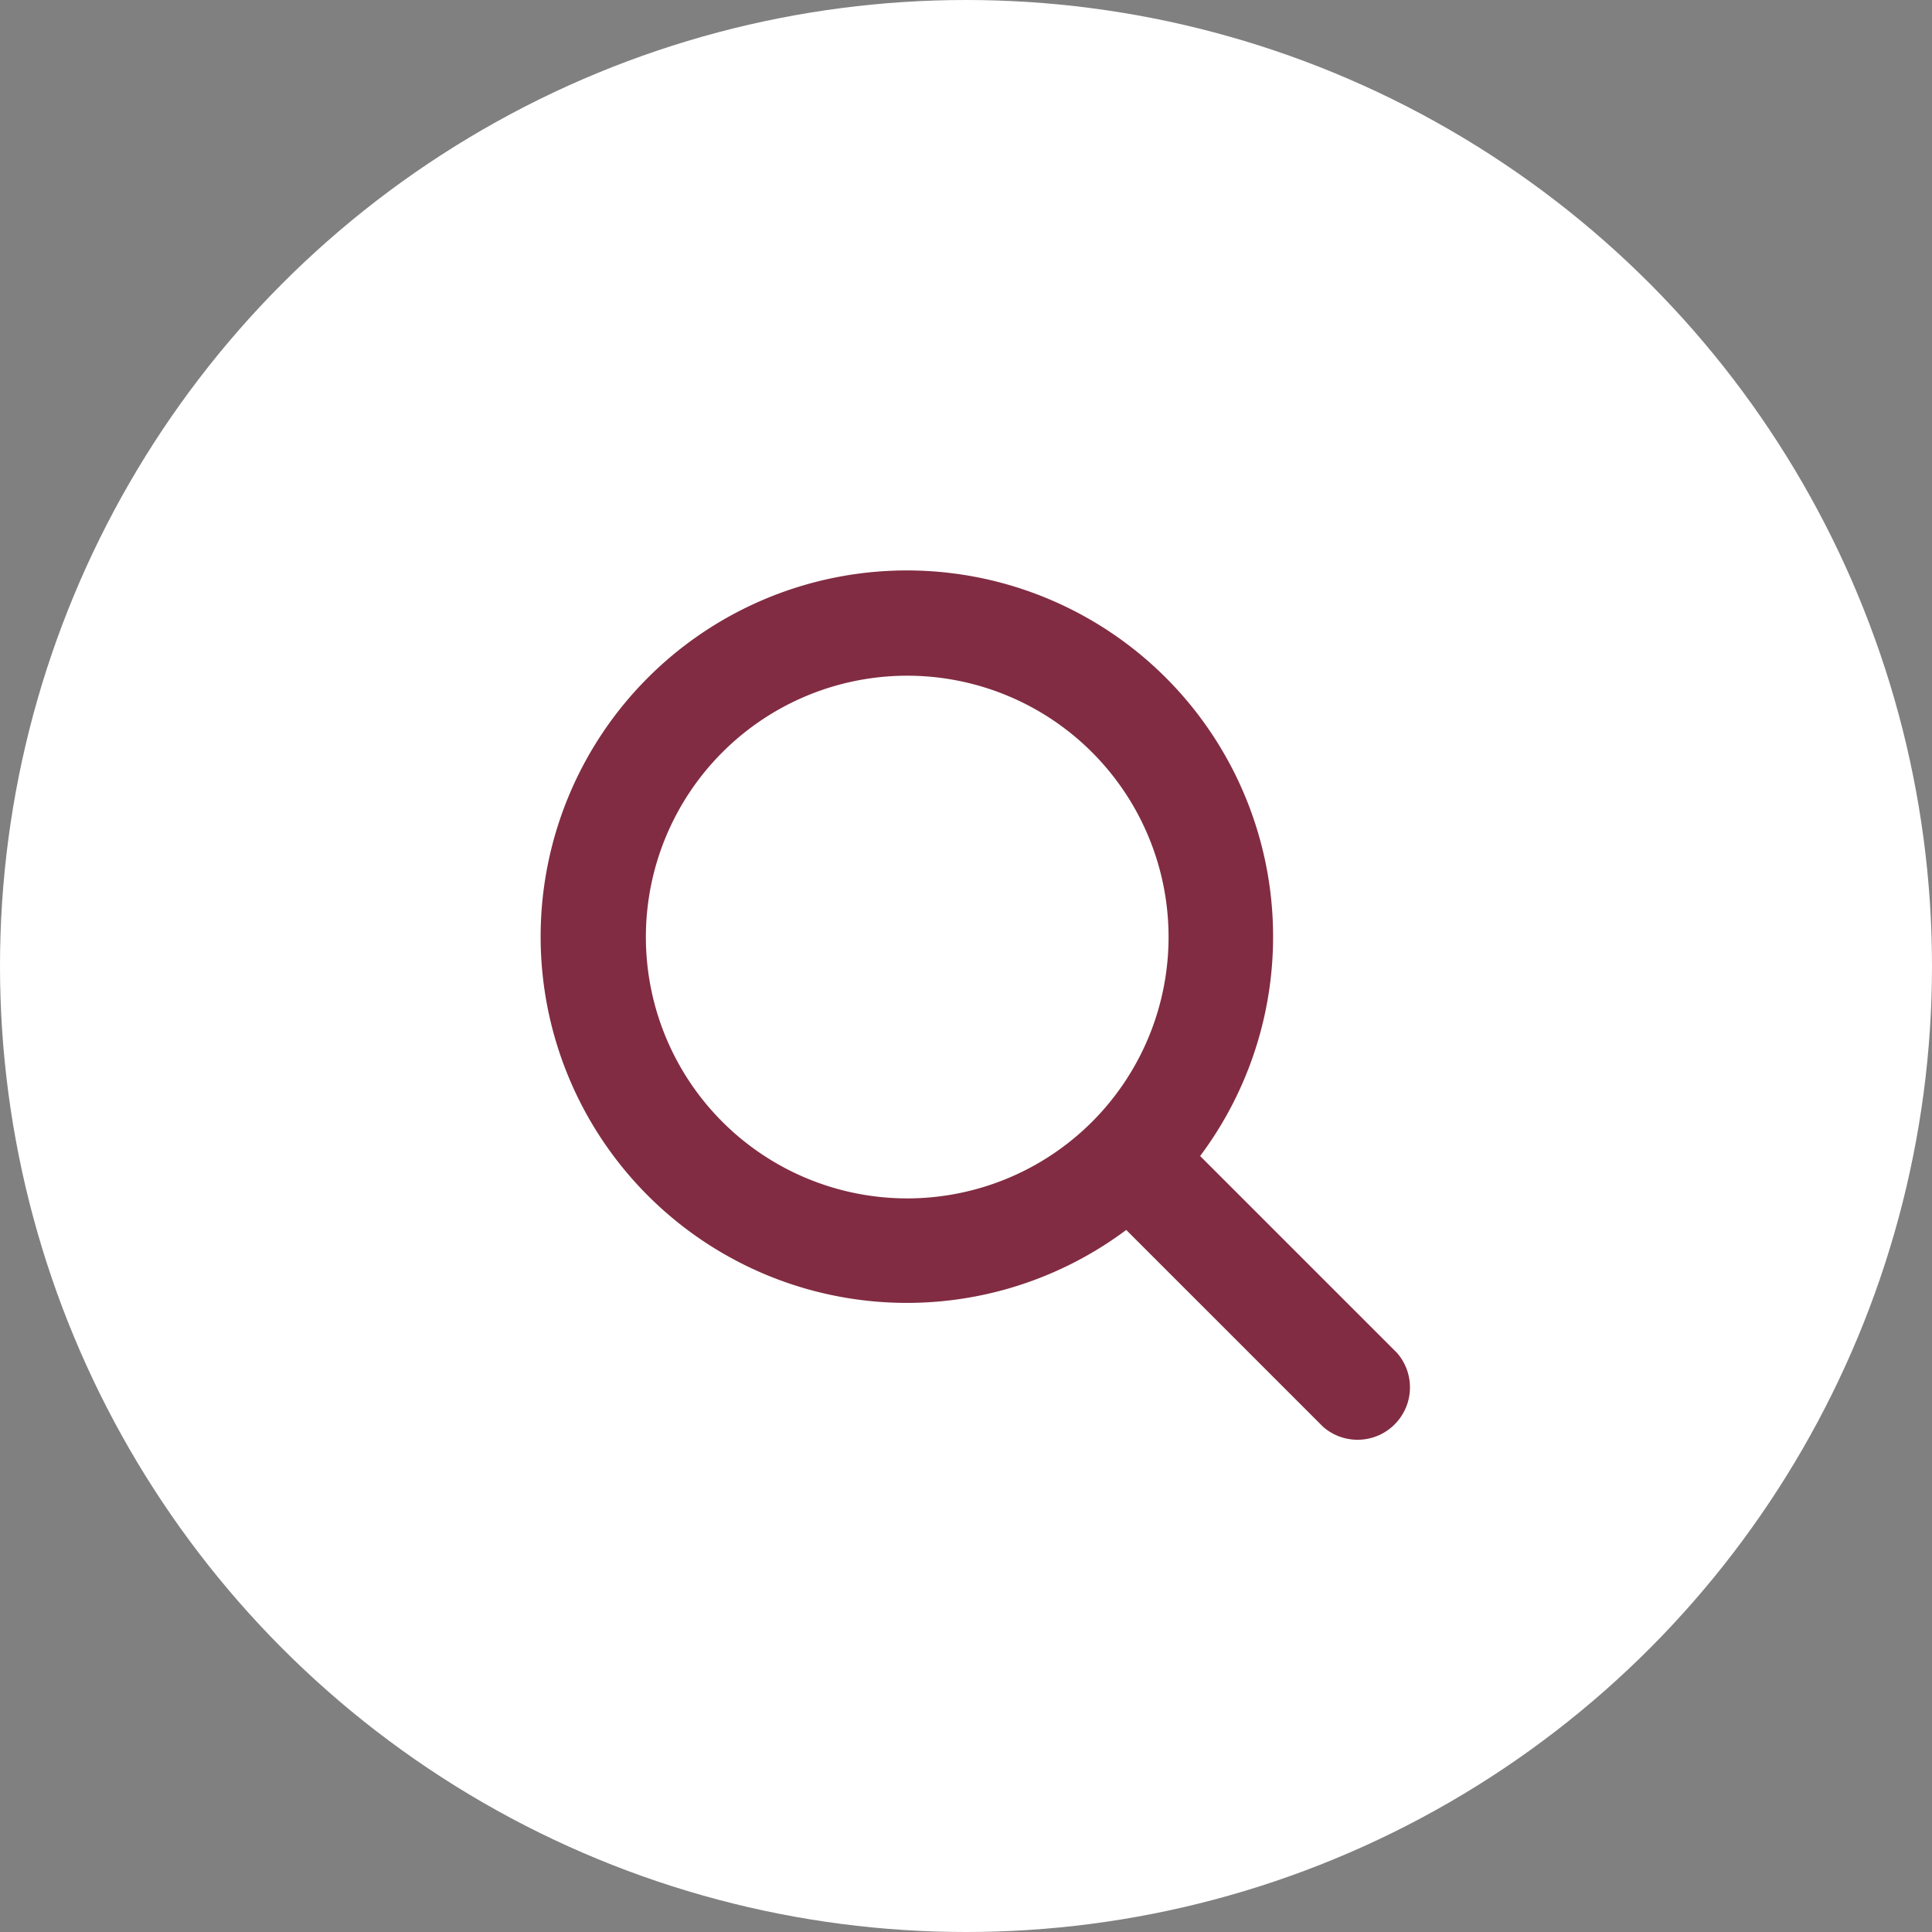
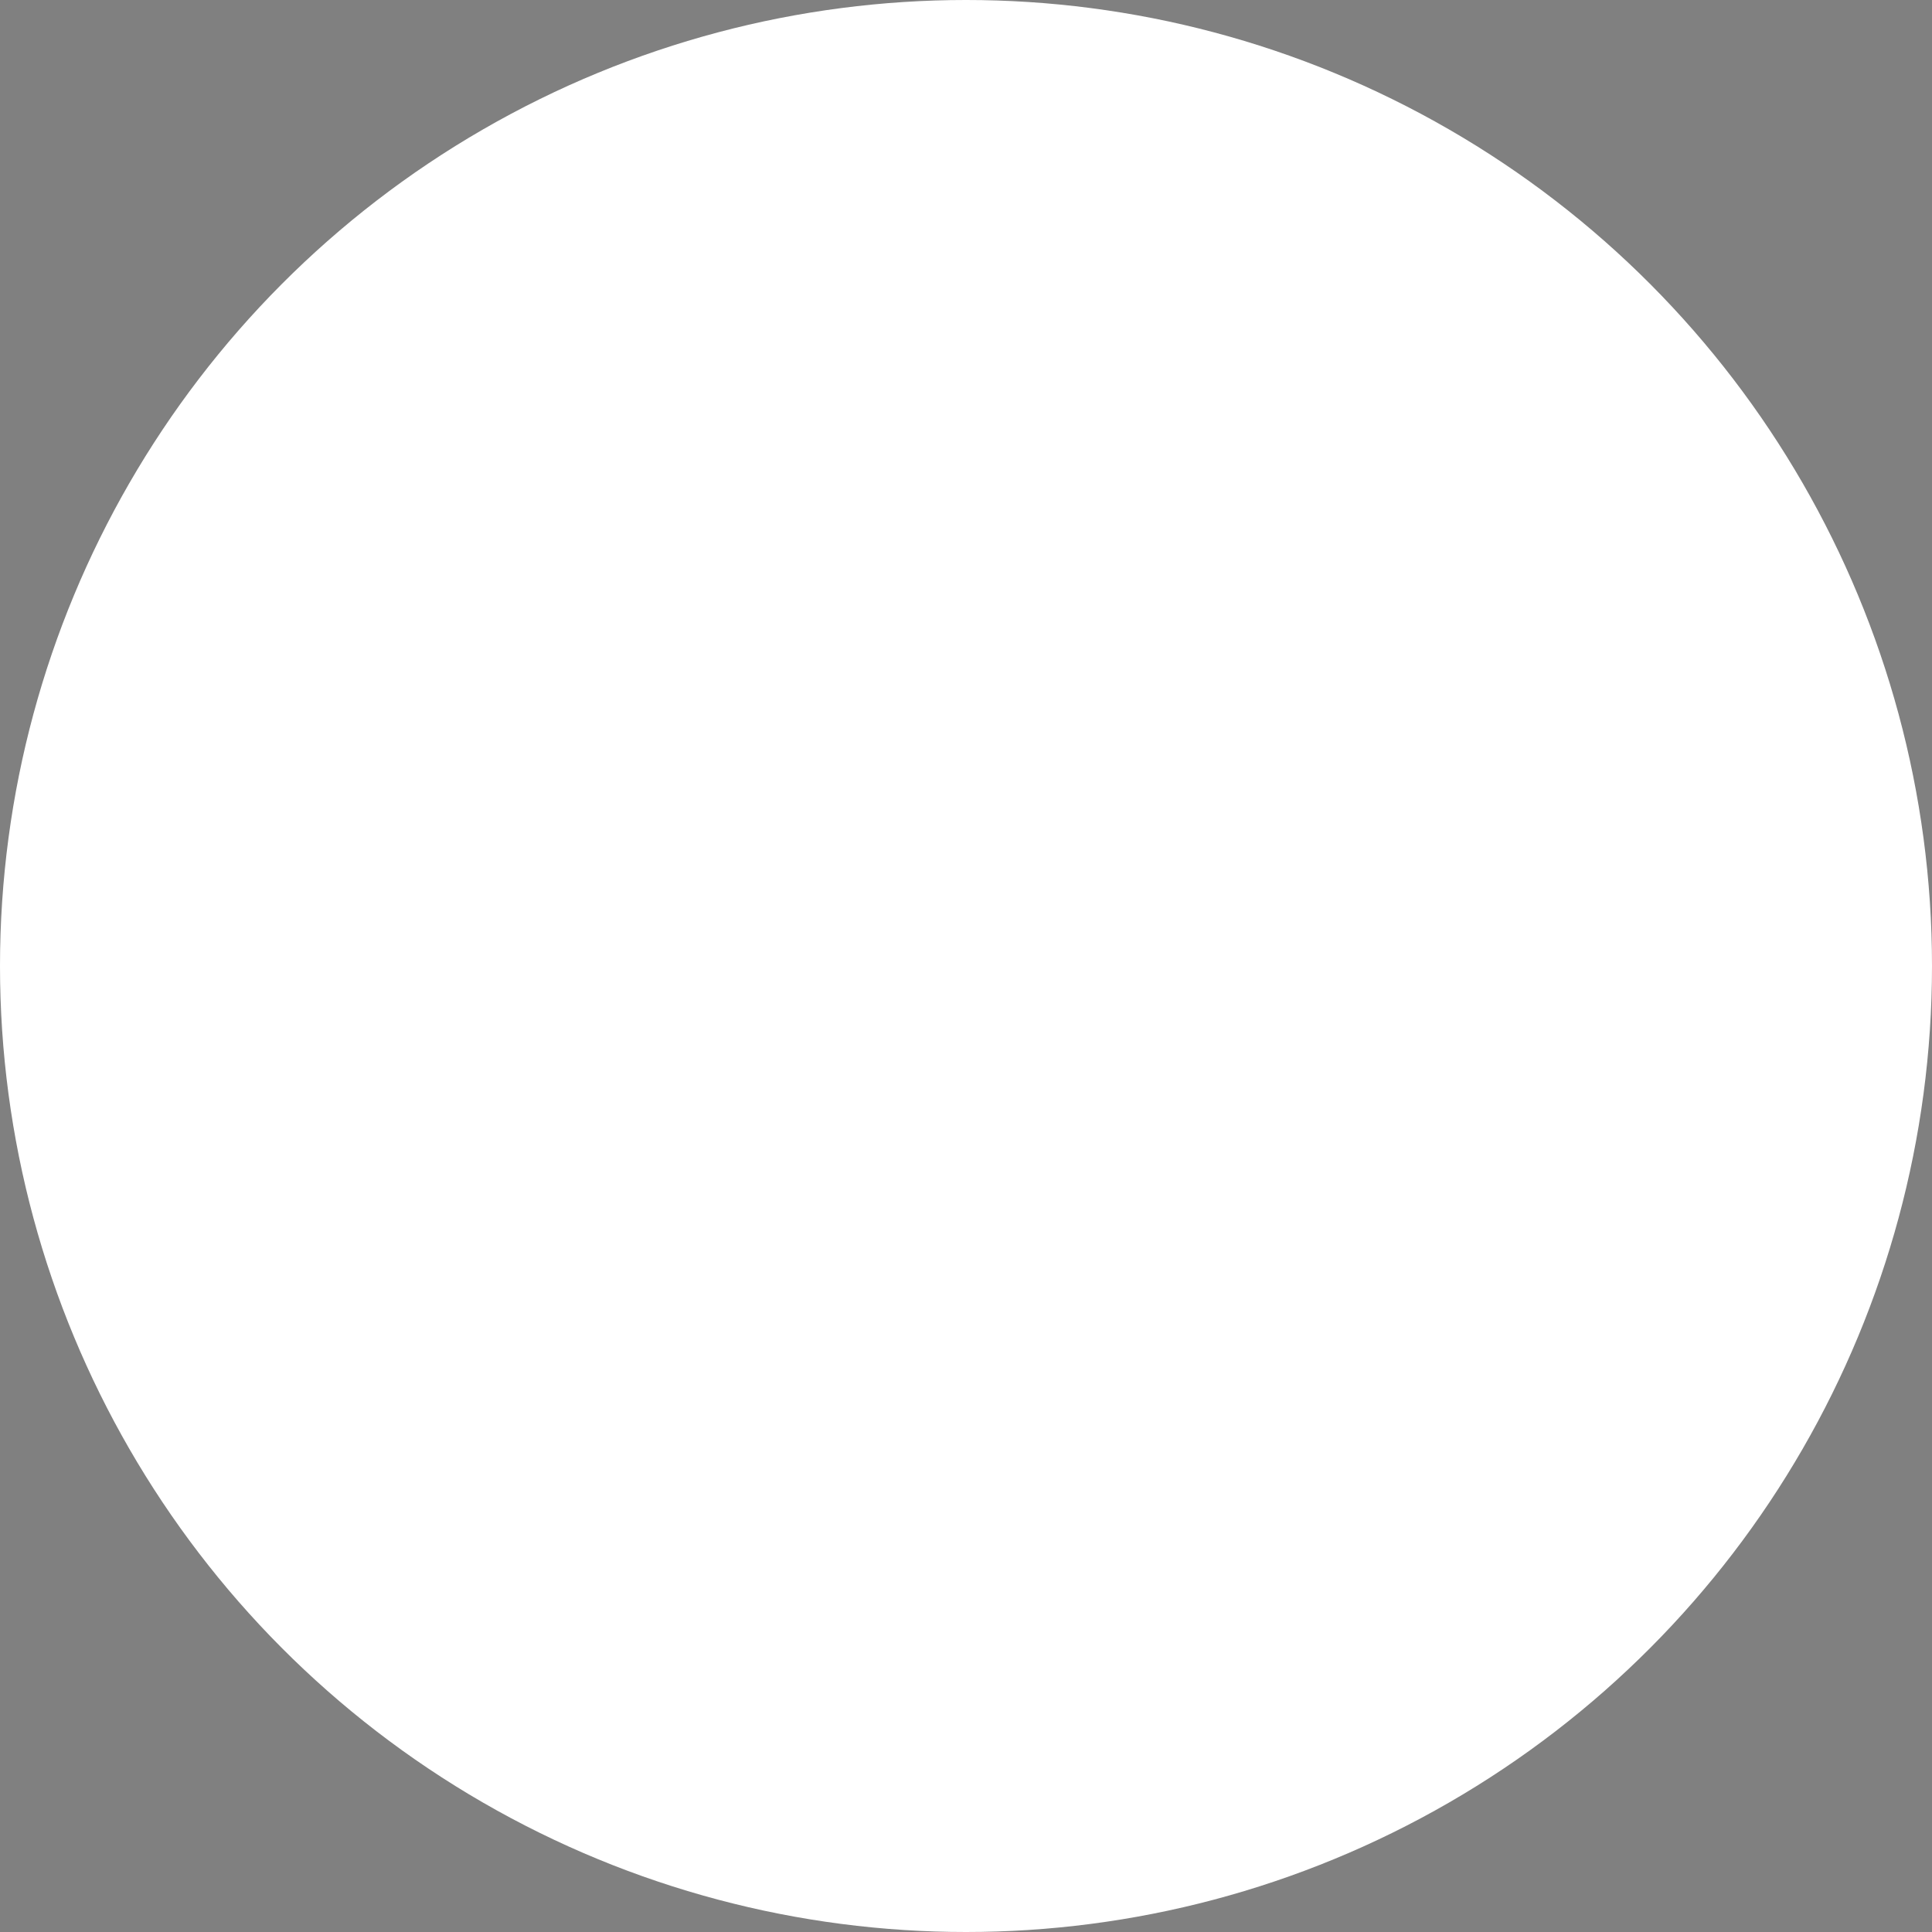
<svg xmlns="http://www.w3.org/2000/svg" width="59" height="59" viewBox="0 0 59 59">
  <rect x="0" y="0" width="59" height="59" fill="#808080" stroke="none" />
  <g id="Raggruppa_284" data-name="Raggruppa 284" transform="translate(-707.927 -591.927)">
    <circle id="Ellisse_8" data-name="Ellisse 8" cx="29.5" cy="29.5" r="29.5" transform="translate(707.927 591.927)" fill="#fff" />
-     <path id="Icon_ion-search" data-name="Icon ion-search" d="M29.51,27.252l-6.017-6.017a11.184,11.184,0,1,0-2.257,2.257l6.017,6.017a1.6,1.6,0,0,0,2.257-2.257ZM6.567,14.548a7.981,7.981,0,1,1,7.981,7.981A7.981,7.981,0,0,1,6.567,14.548Z" transform="translate(721.084 605.995)" fill="#812c42" />
  </g>
</svg>